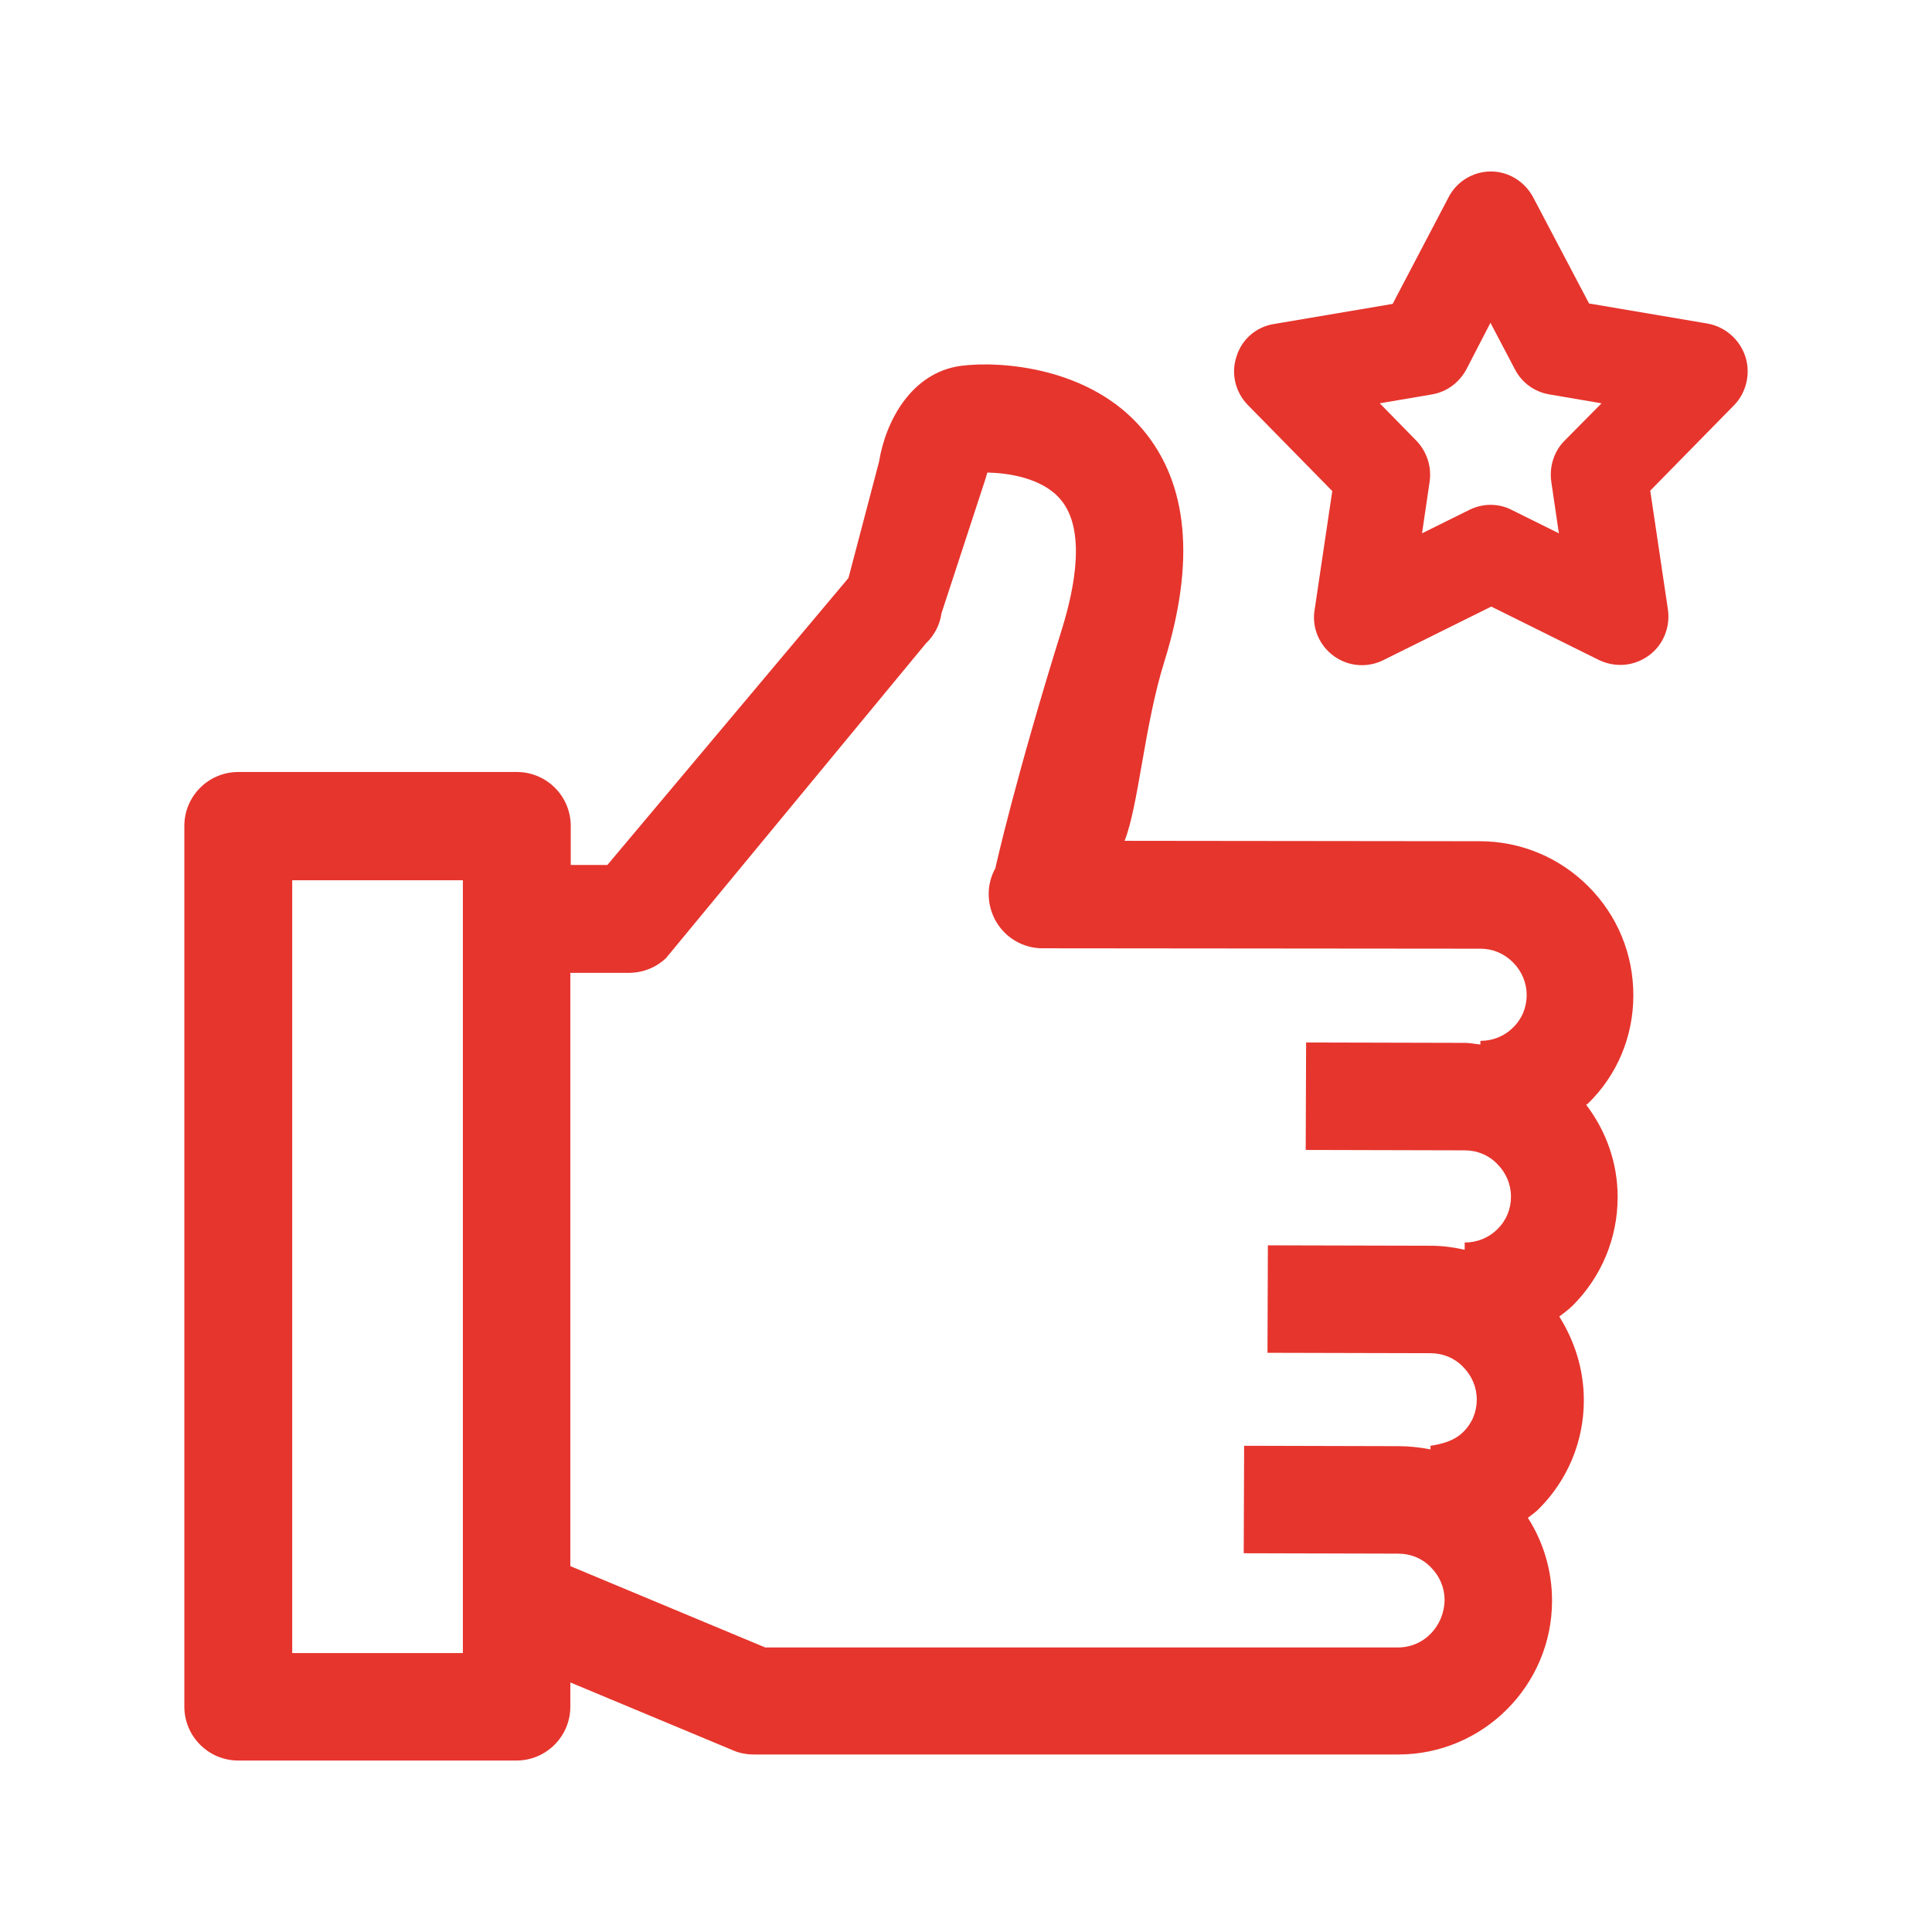
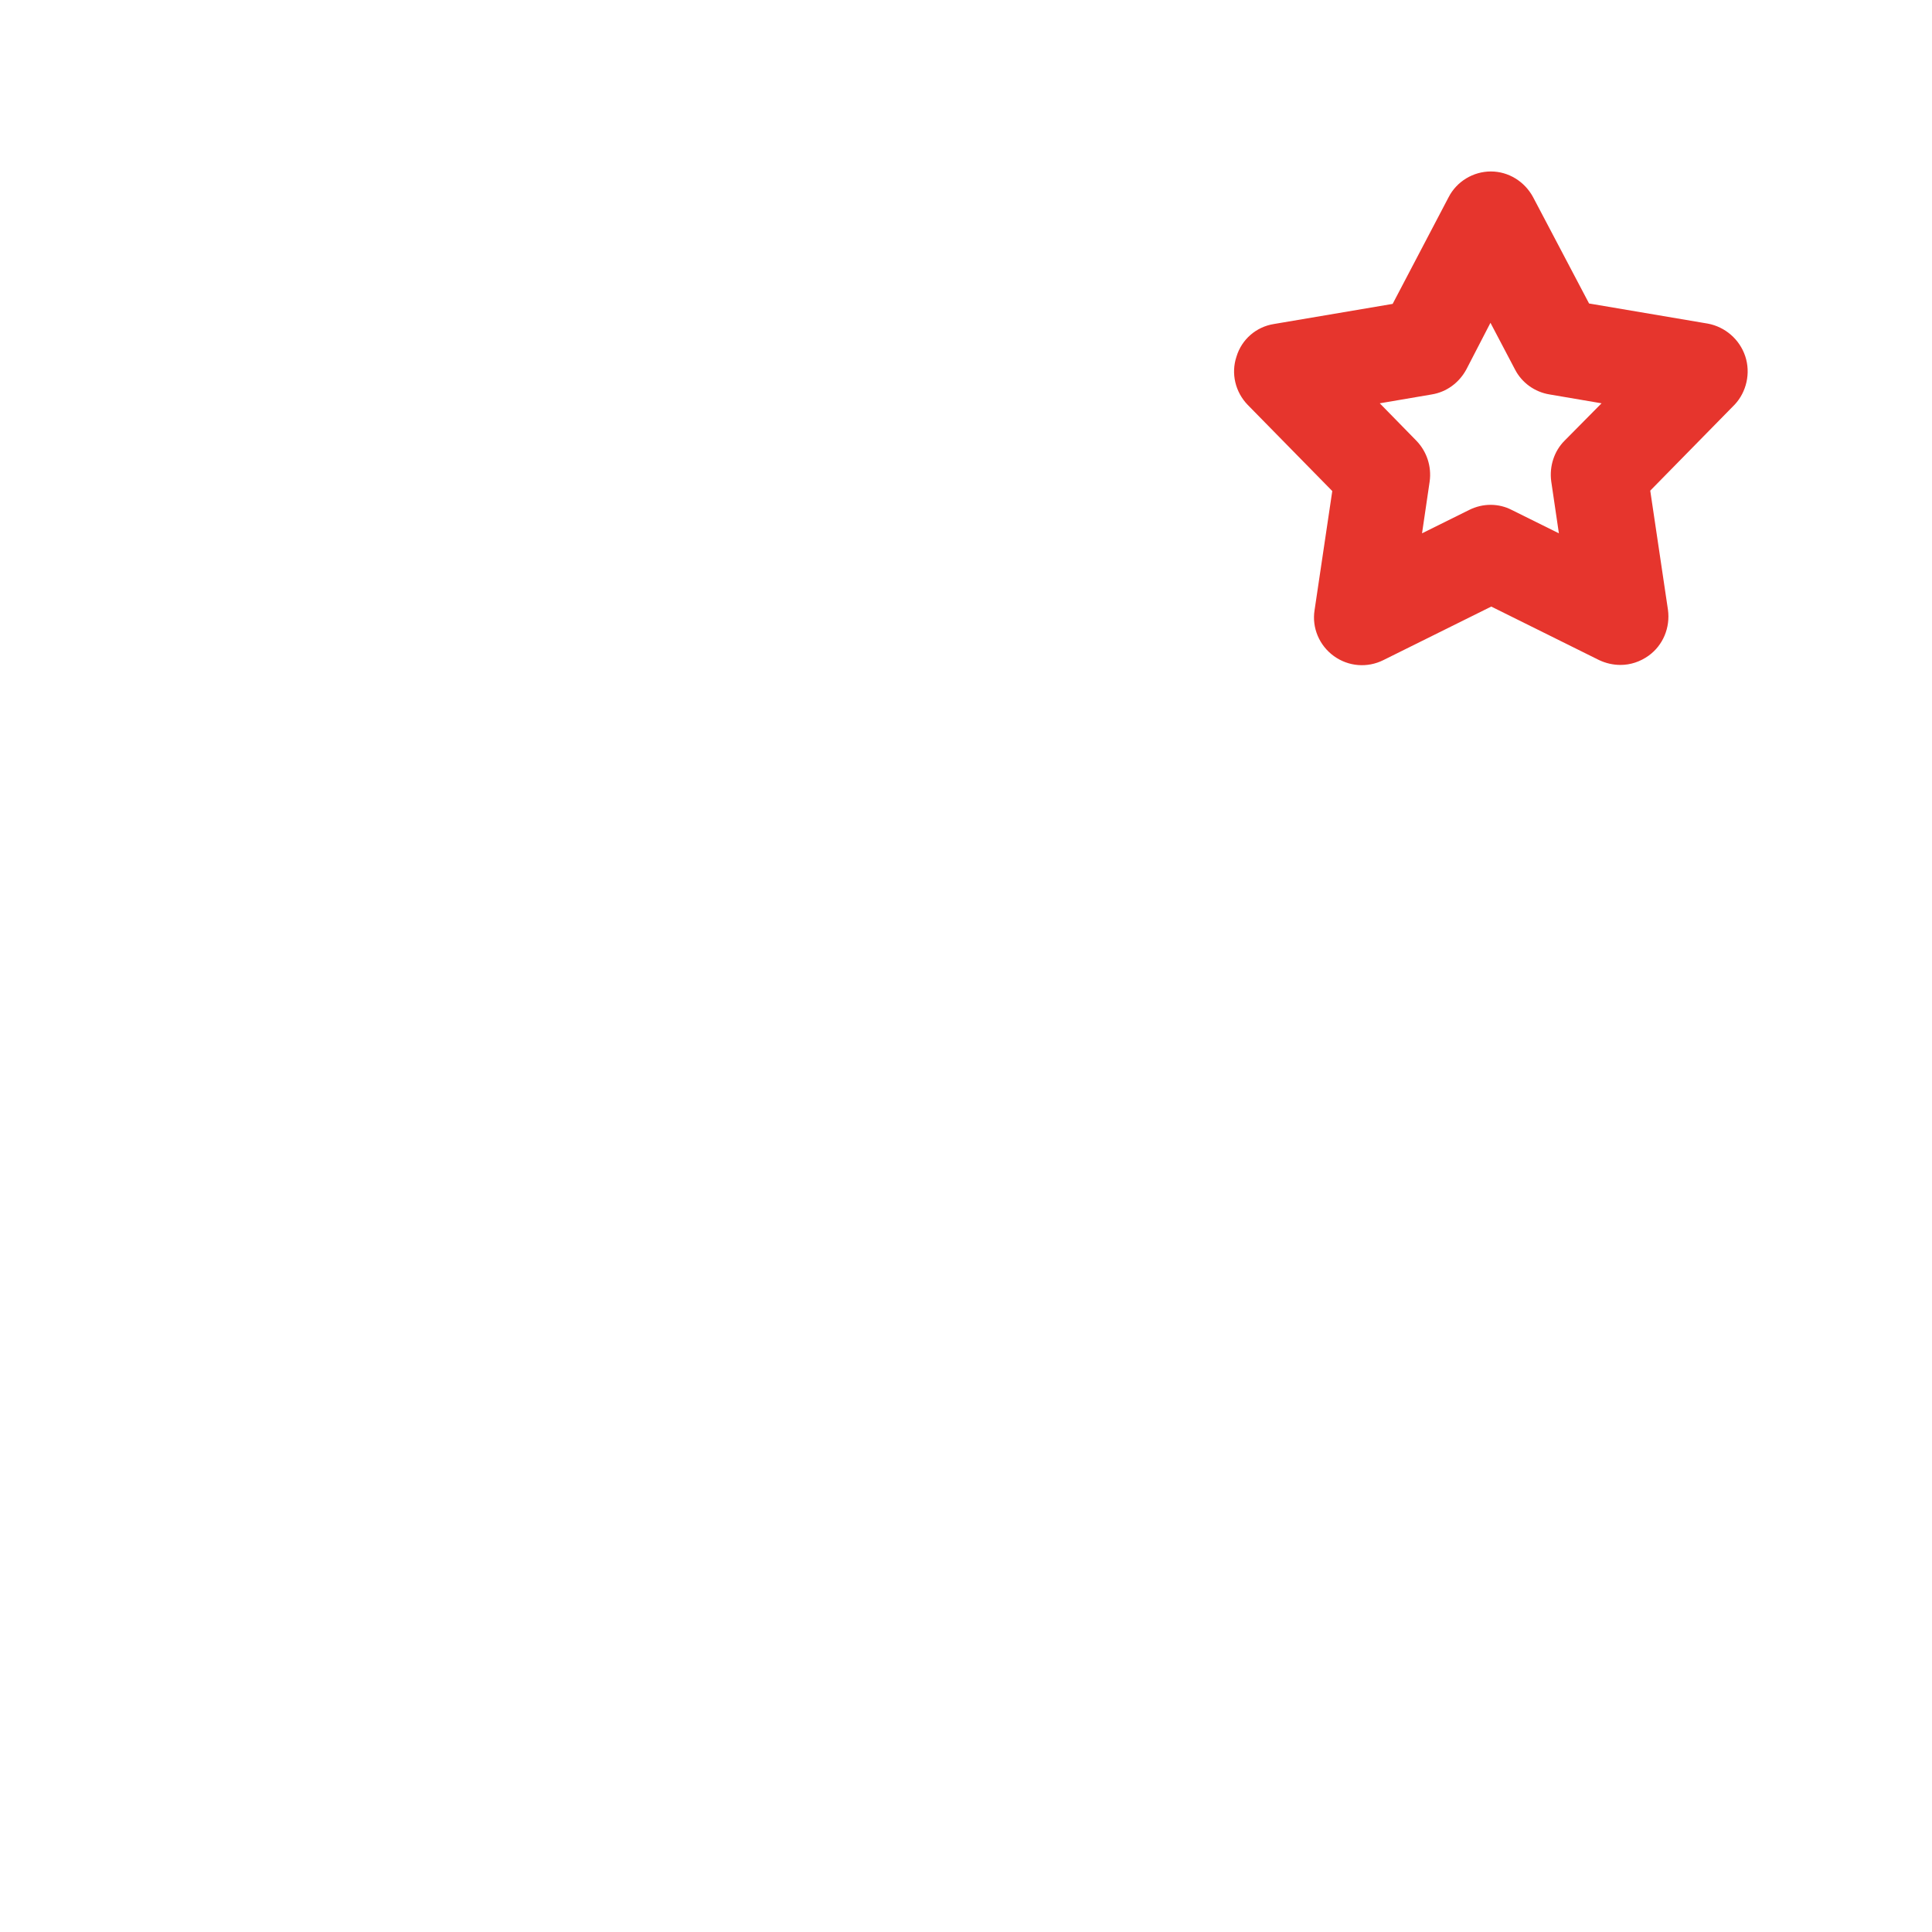
<svg xmlns="http://www.w3.org/2000/svg" version="1.1" id="Warstwa_1" x="0px" y="0px" viewBox="0 0 48 48" style="enable-background:new 0 0 48 48;" xml:space="preserve">
  <style type="text/css">
	.st0{fill:#E6352D;}
</style>
  <g>
    <path class="st0" d="M43.36,8.85c-0.14-0.42-0.5-0.73-0.93-0.81l-2.95-0.5L38.09,4.9c-0.21-0.39-0.61-0.64-1.05-0.64   c-0.44,0-0.85,0.25-1.05,0.64L34.6,7.55l-2.95,0.5c-0.44,0.07-0.8,0.38-0.93,0.81c-0.14,0.42-0.03,0.88,0.28,1.2l2.1,2.14   l-0.44,2.96c-0.07,0.44,0.12,0.88,0.48,1.14c0.36,0.26,0.83,0.3,1.23,0.1l2.68-1.33l2.68,1.33c0.17,0.08,0.35,0.12,0.53,0.12   c0.25,0,0.49-0.08,0.7-0.23c0.36-0.26,0.54-0.7,0.48-1.14l-0.44-2.96l2.1-2.14C43.39,9.74,43.5,9.27,43.36,8.85z M38.87,10.95   c-0.26,0.26-0.38,0.64-0.33,1.01l0.19,1.29l-1.17-0.58c-0.33-0.17-0.72-0.17-1.06,0l-1.17,0.58l0.19-1.29   c0.05-0.37-0.07-0.74-0.33-1.01l-0.91-0.93l1.29-0.22c0.37-0.06,0.68-0.29,0.86-0.62l0.6-1.16l0.61,1.16   c0.17,0.33,0.49,0.56,0.86,0.62l1.29,0.22L38.87,10.95z" />
-     <path class="st0" d="M40.58,24.73c0-1.02-0.39-1.98-1.12-2.71c-0.72-0.72-1.68-1.12-2.7-1.12l-8.82-0.01   c0.35-0.88,0.49-2.87,0.99-4.46c0.77-2.48,0.59-4.42-0.54-5.76c-1.31-1.55-3.53-1.71-4.52-1.58c-1.24,0.17-1.87,1.39-2.03,2.38   l-0.76,2.89l-5.99,7.13h-0.91v-0.97c0-0.74-0.6-1.34-1.34-1.34H5.92c-0.74,0-1.34,0.6-1.34,1.34V42.4c0,0.74,0.6,1.34,1.34,1.34   h6.91c0.74,0,1.34-0.6,1.34-1.34v-0.6l4.05,1.69c0.16,0.07,0.34,0.1,0.52,0.1h15.99h0.01c2.1,0,3.82-1.71,3.82-3.82   c0-0.74-0.21-1.45-0.6-2.06c0.09-0.07,0.19-0.14,0.27-0.22c0.72-0.72,1.12-1.68,1.12-2.7c0-0.75-0.22-1.46-0.61-2.08   c0.11-0.09,0.23-0.17,0.33-0.27c0.72-0.72,1.12-1.68,1.12-2.7c0-0.84-0.28-1.63-0.78-2.29c0.01-0.01,0.02-0.02,0.04-0.03   C40.18,26.71,40.58,25.75,40.58,24.73z M11.49,41.07H7.26v-19.2h4.24V41.07z M34.74,40.93L34.74,40.93H19.01l-4.84-2.02V24.17h1.45   c0.35,0,0.68-0.13,0.93-0.37L23,15.99c0.21-0.2,0.35-0.46,0.39-0.75l1.09-3.33l0.05-0.17c0.48,0.01,1.36,0.12,1.82,0.67   c0.63,0.74,0.36,2.17,0.03,3.23c-1.16,3.72-1.65,5.92-1.65,5.93c-0.23,0.41-0.22,0.92,0.02,1.33c0.24,0.41,0.68,0.66,1.15,0.66   l10.88,0.01c0.31,0,0.59,0.12,0.81,0.34c0.22,0.22,0.34,0.51,0.34,0.81c0,0.31-0.12,0.6-0.34,0.81c-0.22,0.22-0.51,0.33-0.81,0.33   h0l0,0.09c-0.13-0.01-0.25-0.04-0.38-0.04l-3.95-0.01l-0.01,2.67l3.95,0.01c0.31,0,0.6,0.12,0.81,0.34   c0.22,0.22,0.34,0.51,0.34,0.81c0,0.31-0.12,0.6-0.34,0.81c-0.22,0.22-0.51,0.33-0.81,0.33h0l0,0.18c-0.27-0.06-0.55-0.1-0.84-0.1   l-4.05-0.01l-0.01,2.67l4.05,0.01c0.31,0,0.6,0.12,0.81,0.34c0.22,0.22,0.34,0.51,0.34,0.81c0,0.31-0.12,0.6-0.34,0.81   c-0.22,0.22-0.54,0.3-0.81,0.34l0,0.09c-0.26-0.05-0.52-0.08-0.79-0.08l-3.84-0.01l-0.01,2.67l3.84,0.01c0.31,0,0.6,0.12,0.81,0.34   c0.22,0.22,0.34,0.51,0.34,0.81C35.88,40.41,35.37,40.93,34.74,40.93z" />
  </g>
</svg>